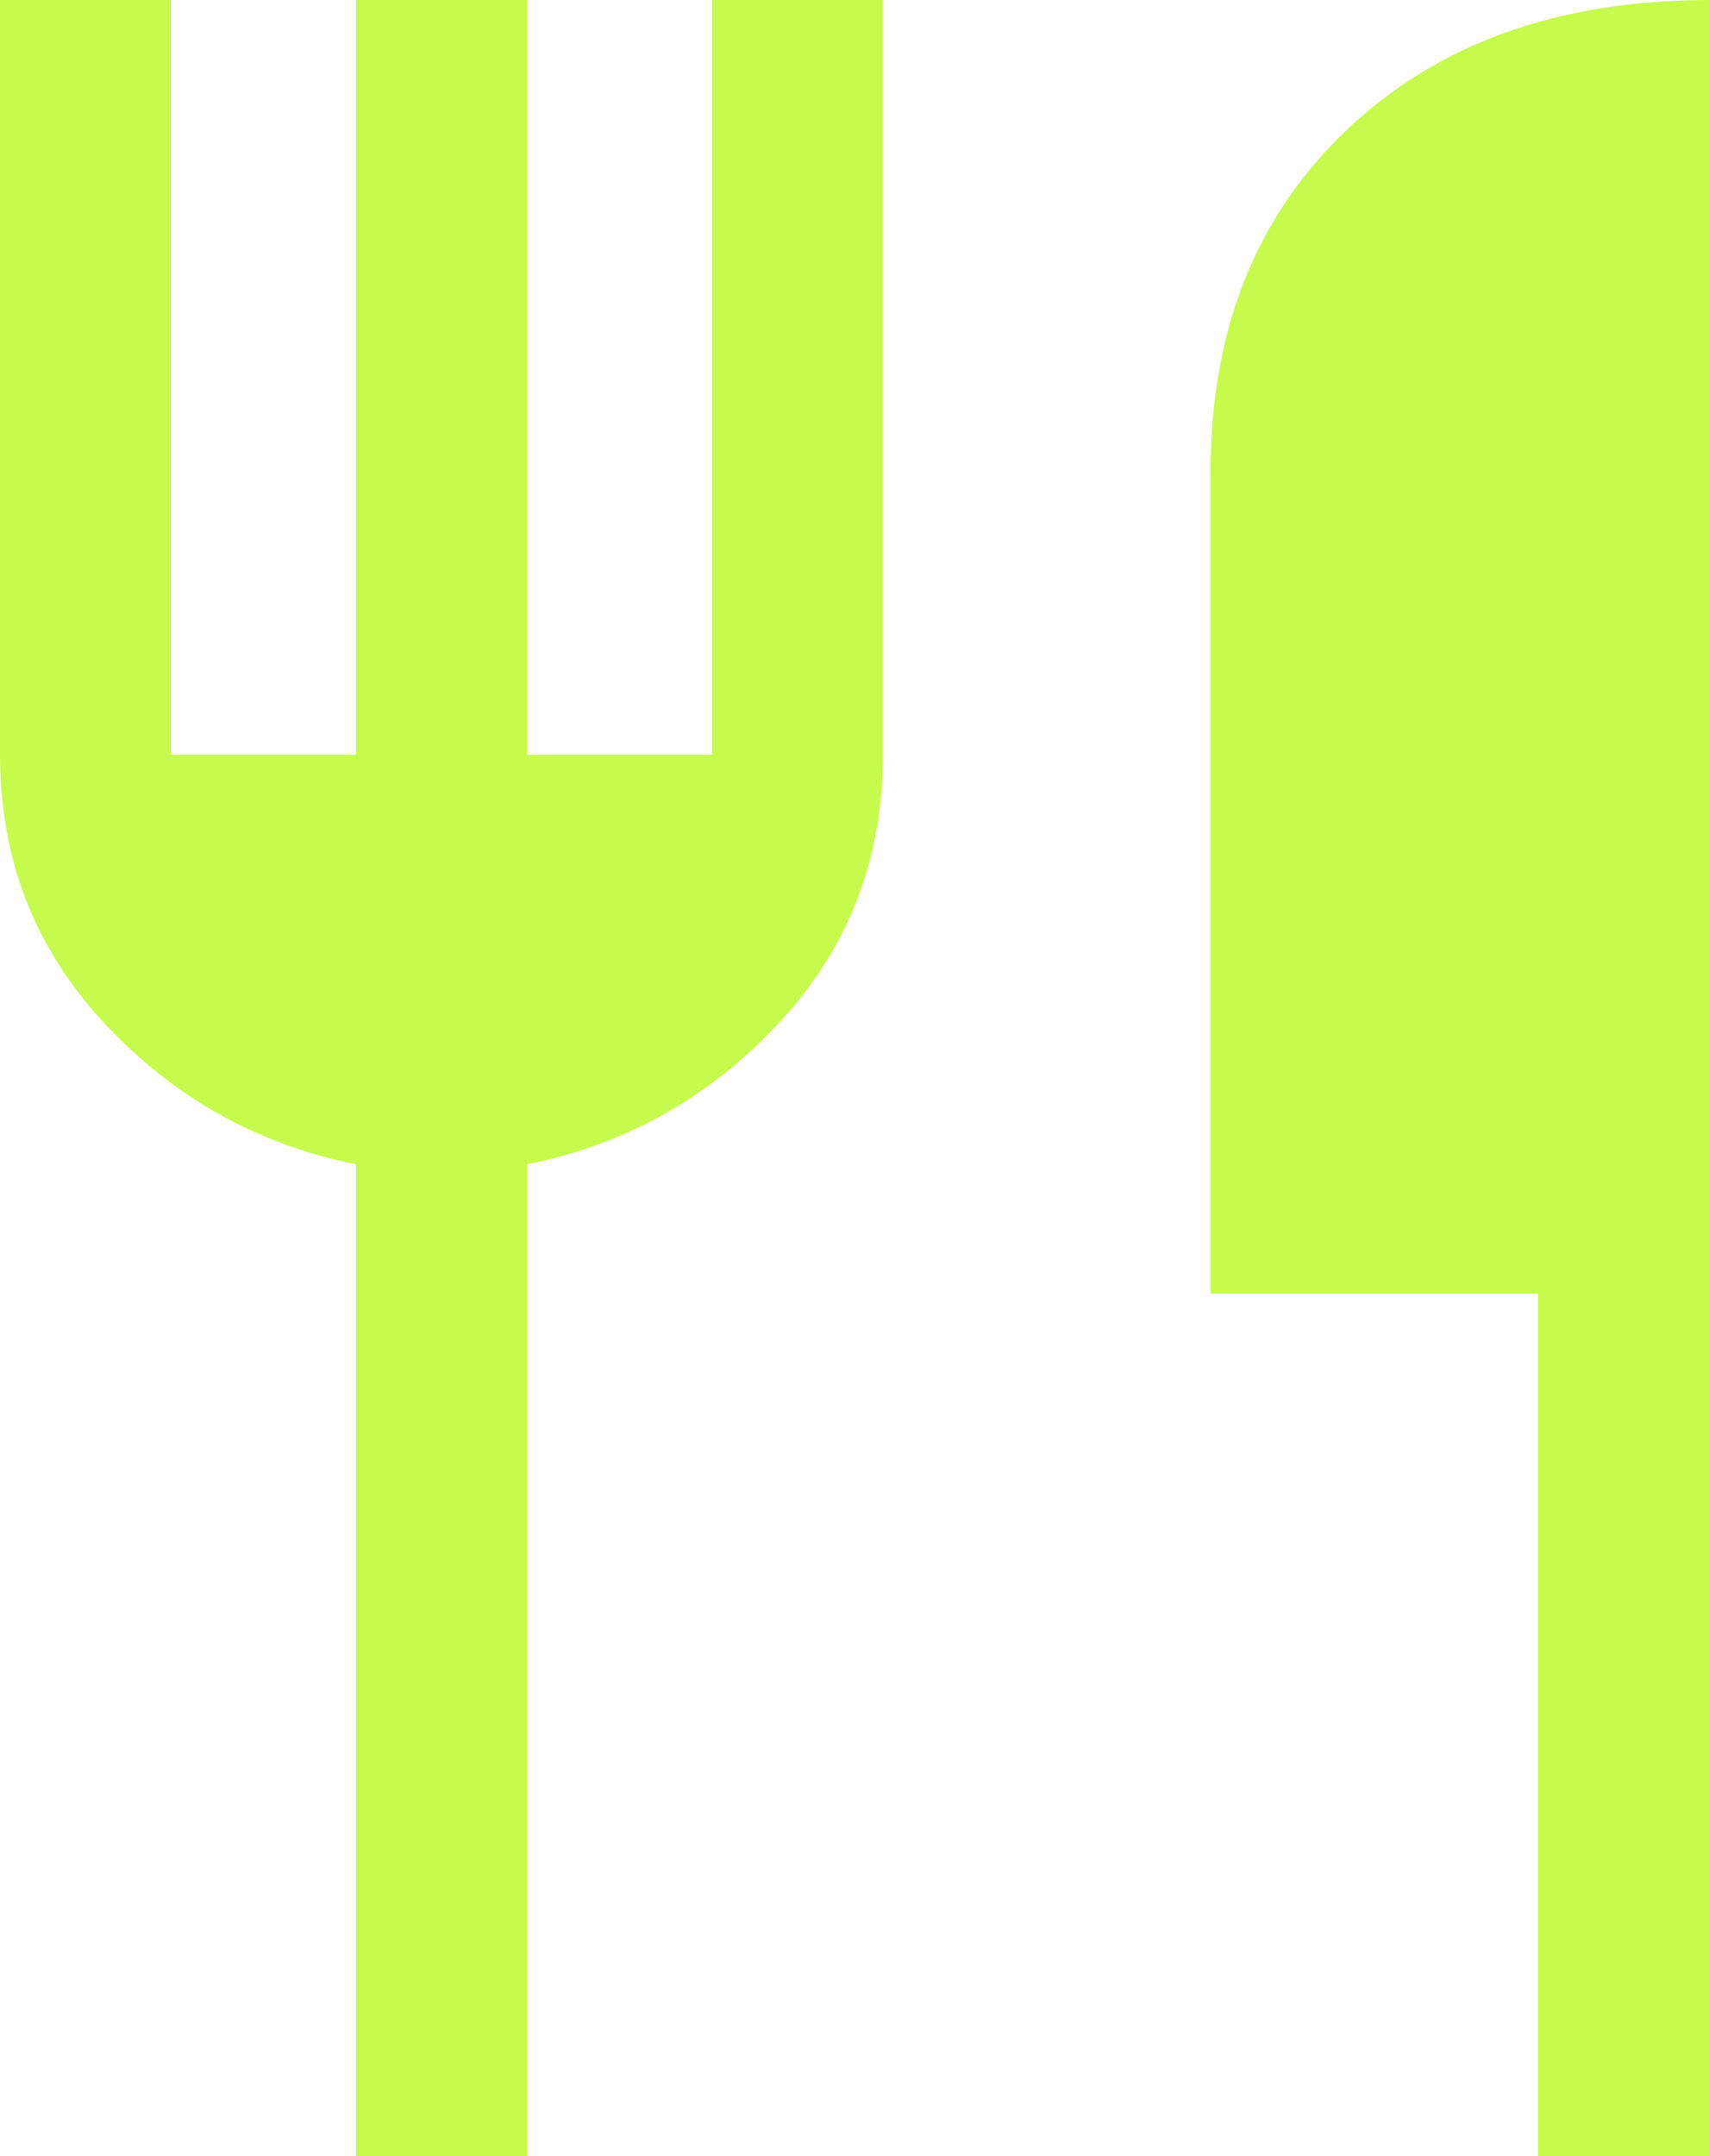
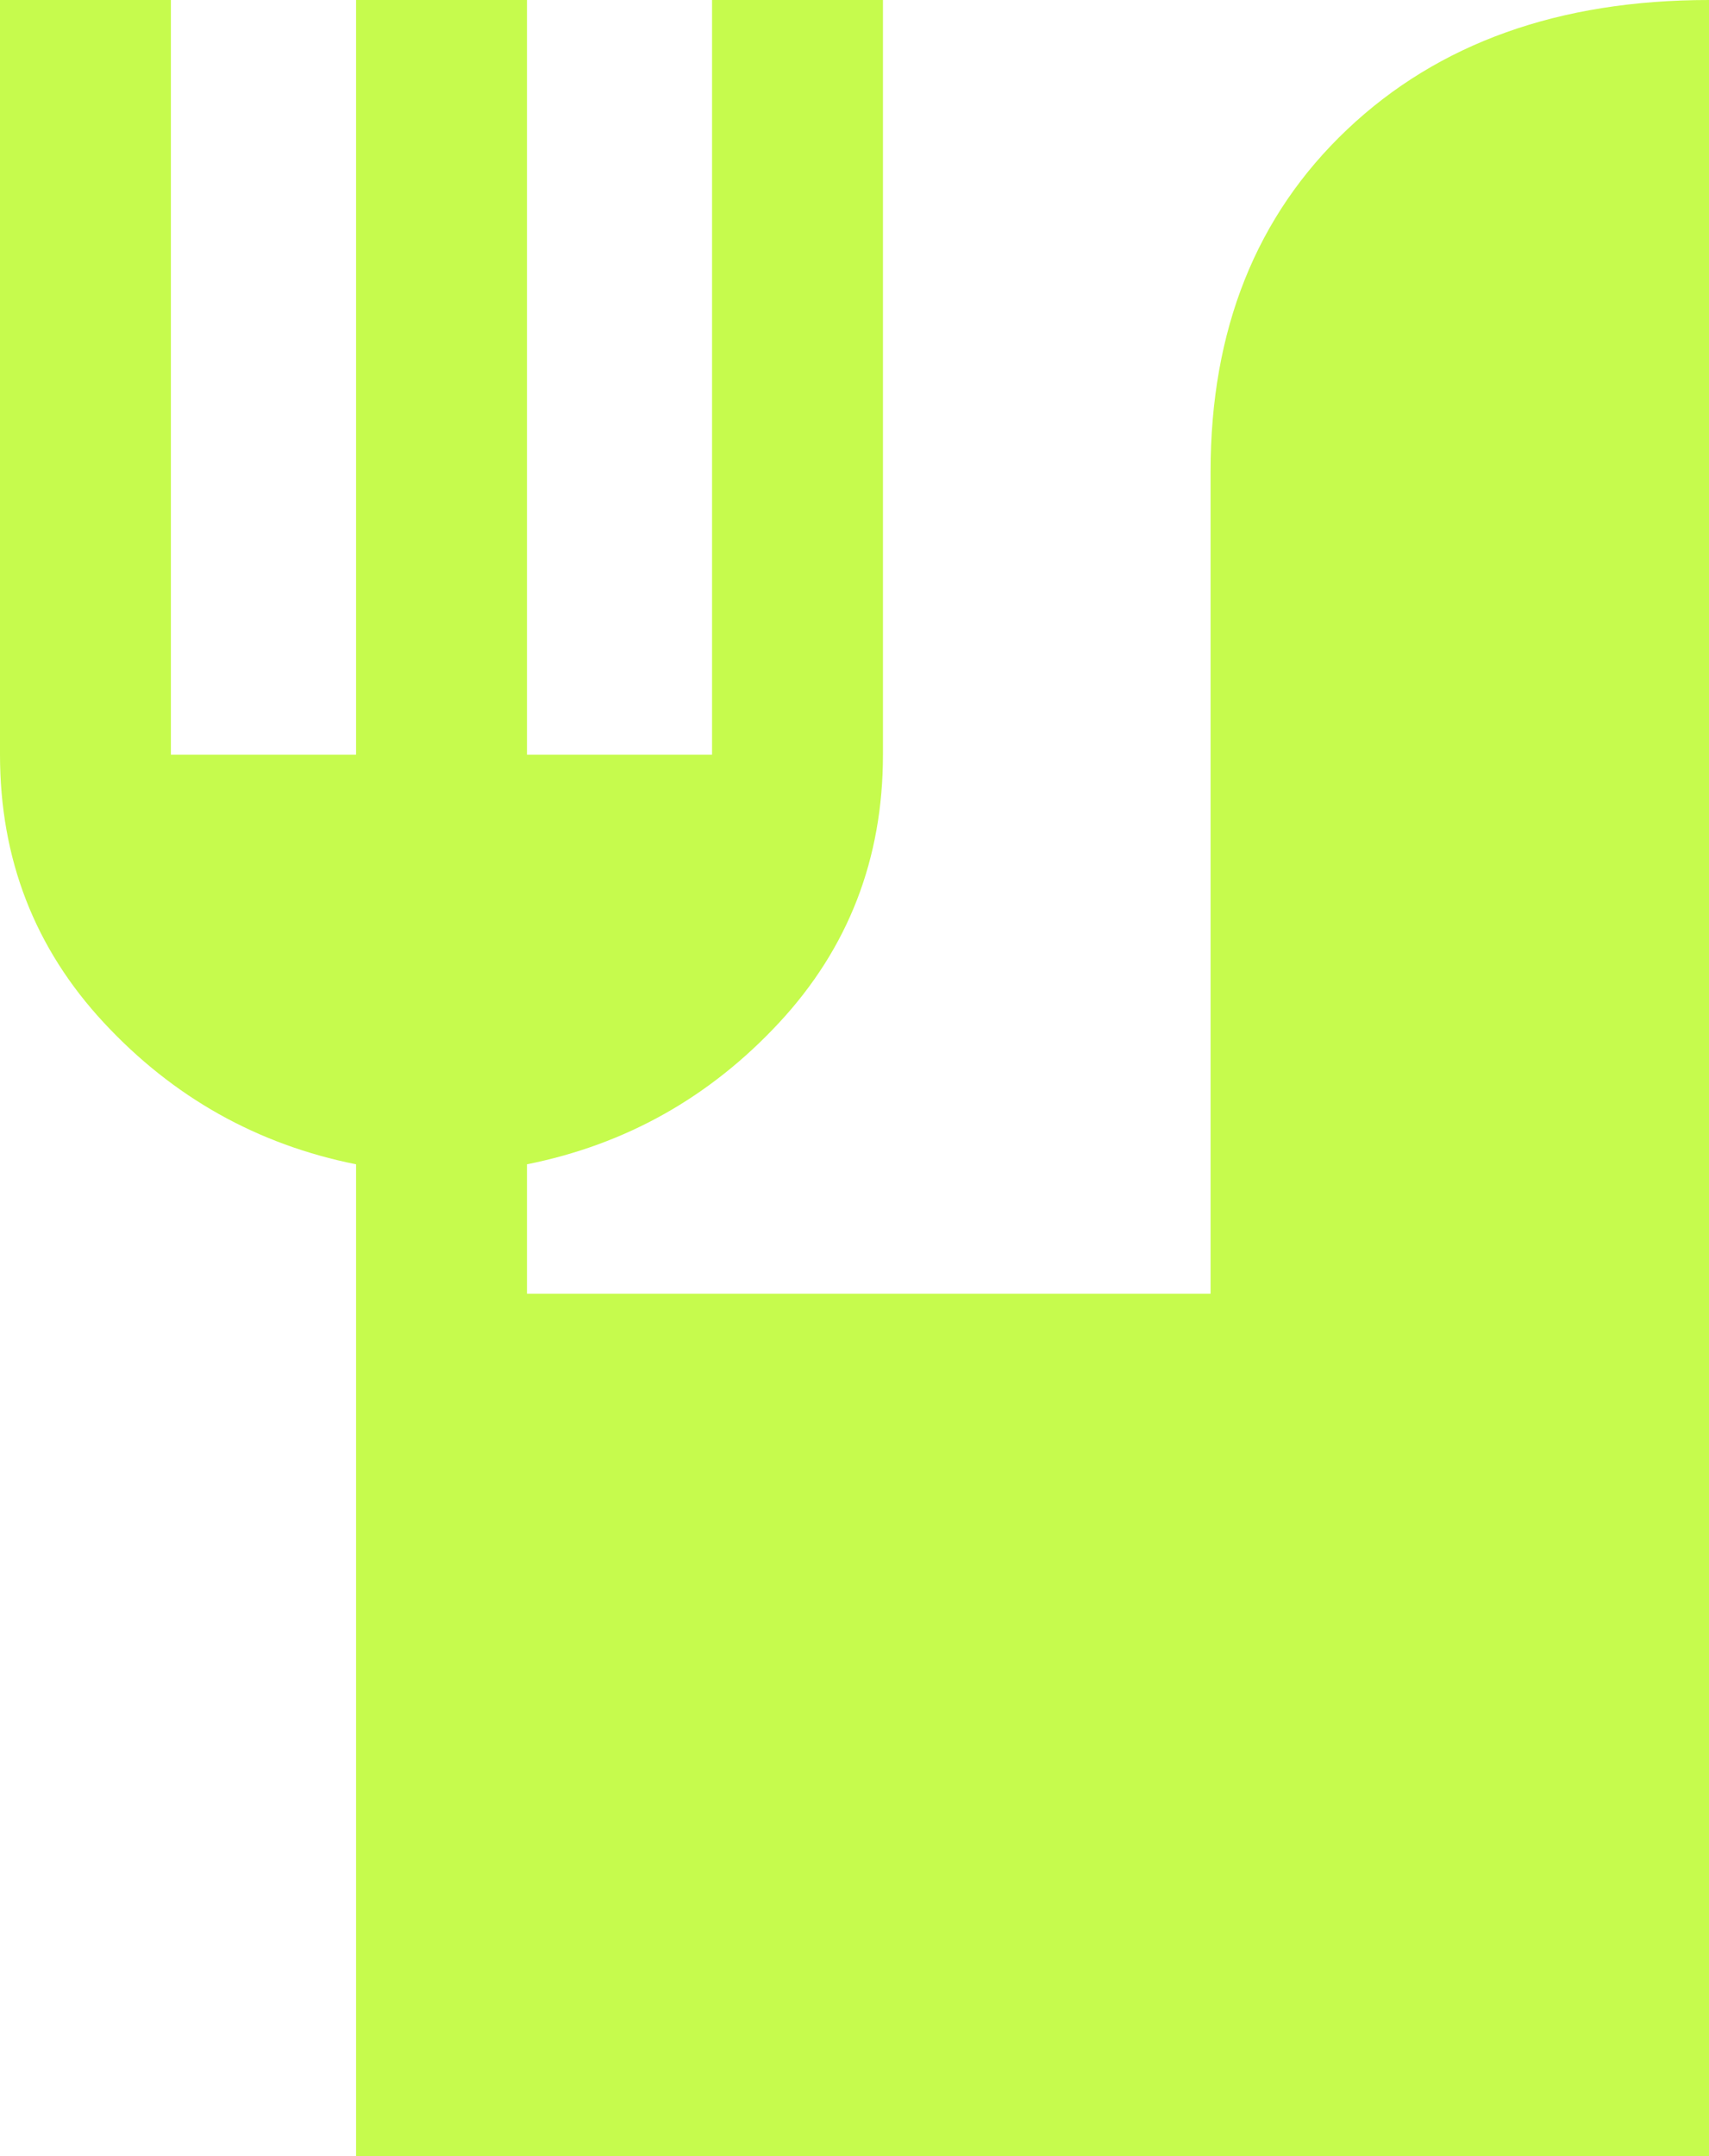
<svg xmlns="http://www.w3.org/2000/svg" width="23" height="29" viewBox="0 0 23 29" fill="none">
-   <path d="M4.792 29V15.66C3.463 15.394 2.332 14.76 1.399 13.757C0.466 12.754 0 11.552 0 10.15V0H2.3V10.15H4.792V0H7.092V10.15H9.583V0H11.883V10.15C11.883 11.552 11.417 12.754 10.484 13.757C9.551 14.76 8.421 15.394 7.092 15.66V29H4.792ZM20.7 29V17.4H16.292V6.344C16.292 4.435 16.905 2.9 18.132 1.74C19.358 0.58 20.981 0 23 0V29H20.7Z" fill="#C6FB4D" />
+   <path d="M4.792 29V15.66C3.463 15.394 2.332 14.76 1.399 13.757C0.466 12.754 0 11.552 0 10.15V0H2.3V10.15H4.792V0H7.092V10.15H9.583V0H11.883V10.15C11.883 11.552 11.417 12.754 10.484 13.757C9.551 14.76 8.421 15.394 7.092 15.66V29H4.792ZV17.4H16.292V6.344C16.292 4.435 16.905 2.9 18.132 1.74C19.358 0.58 20.981 0 23 0V29H20.7Z" fill="#C6FB4D" />
</svg>